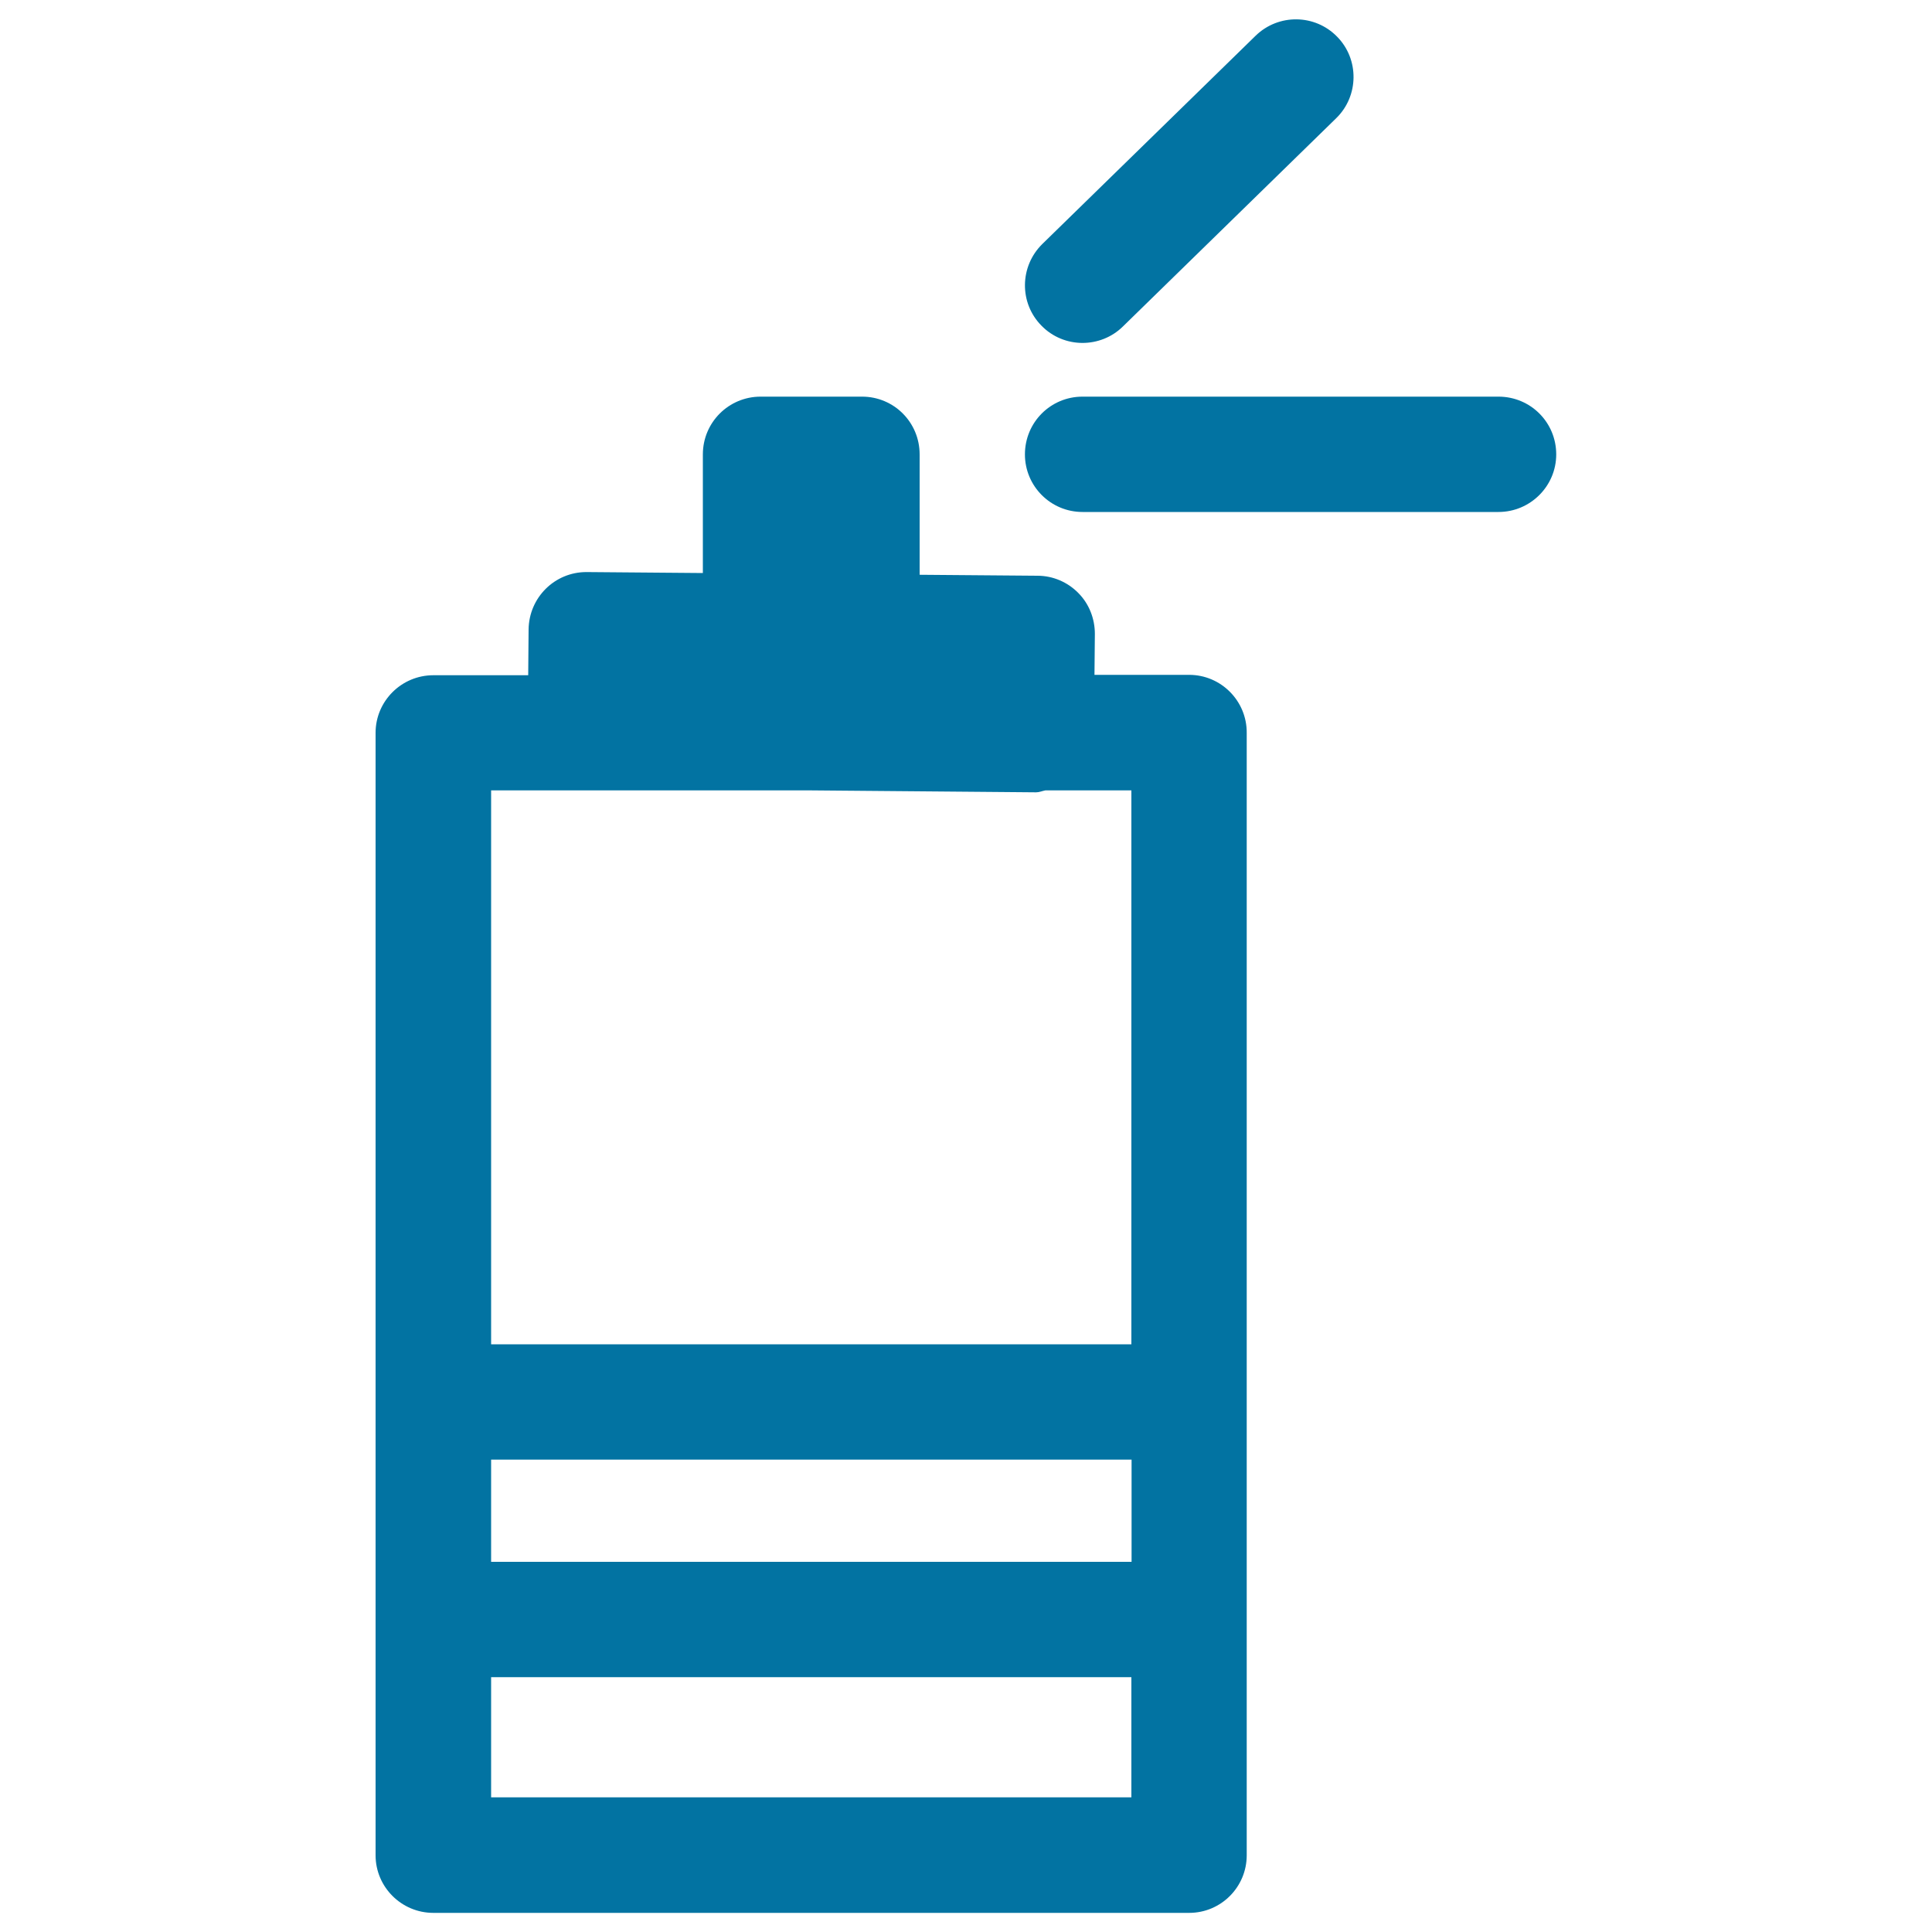
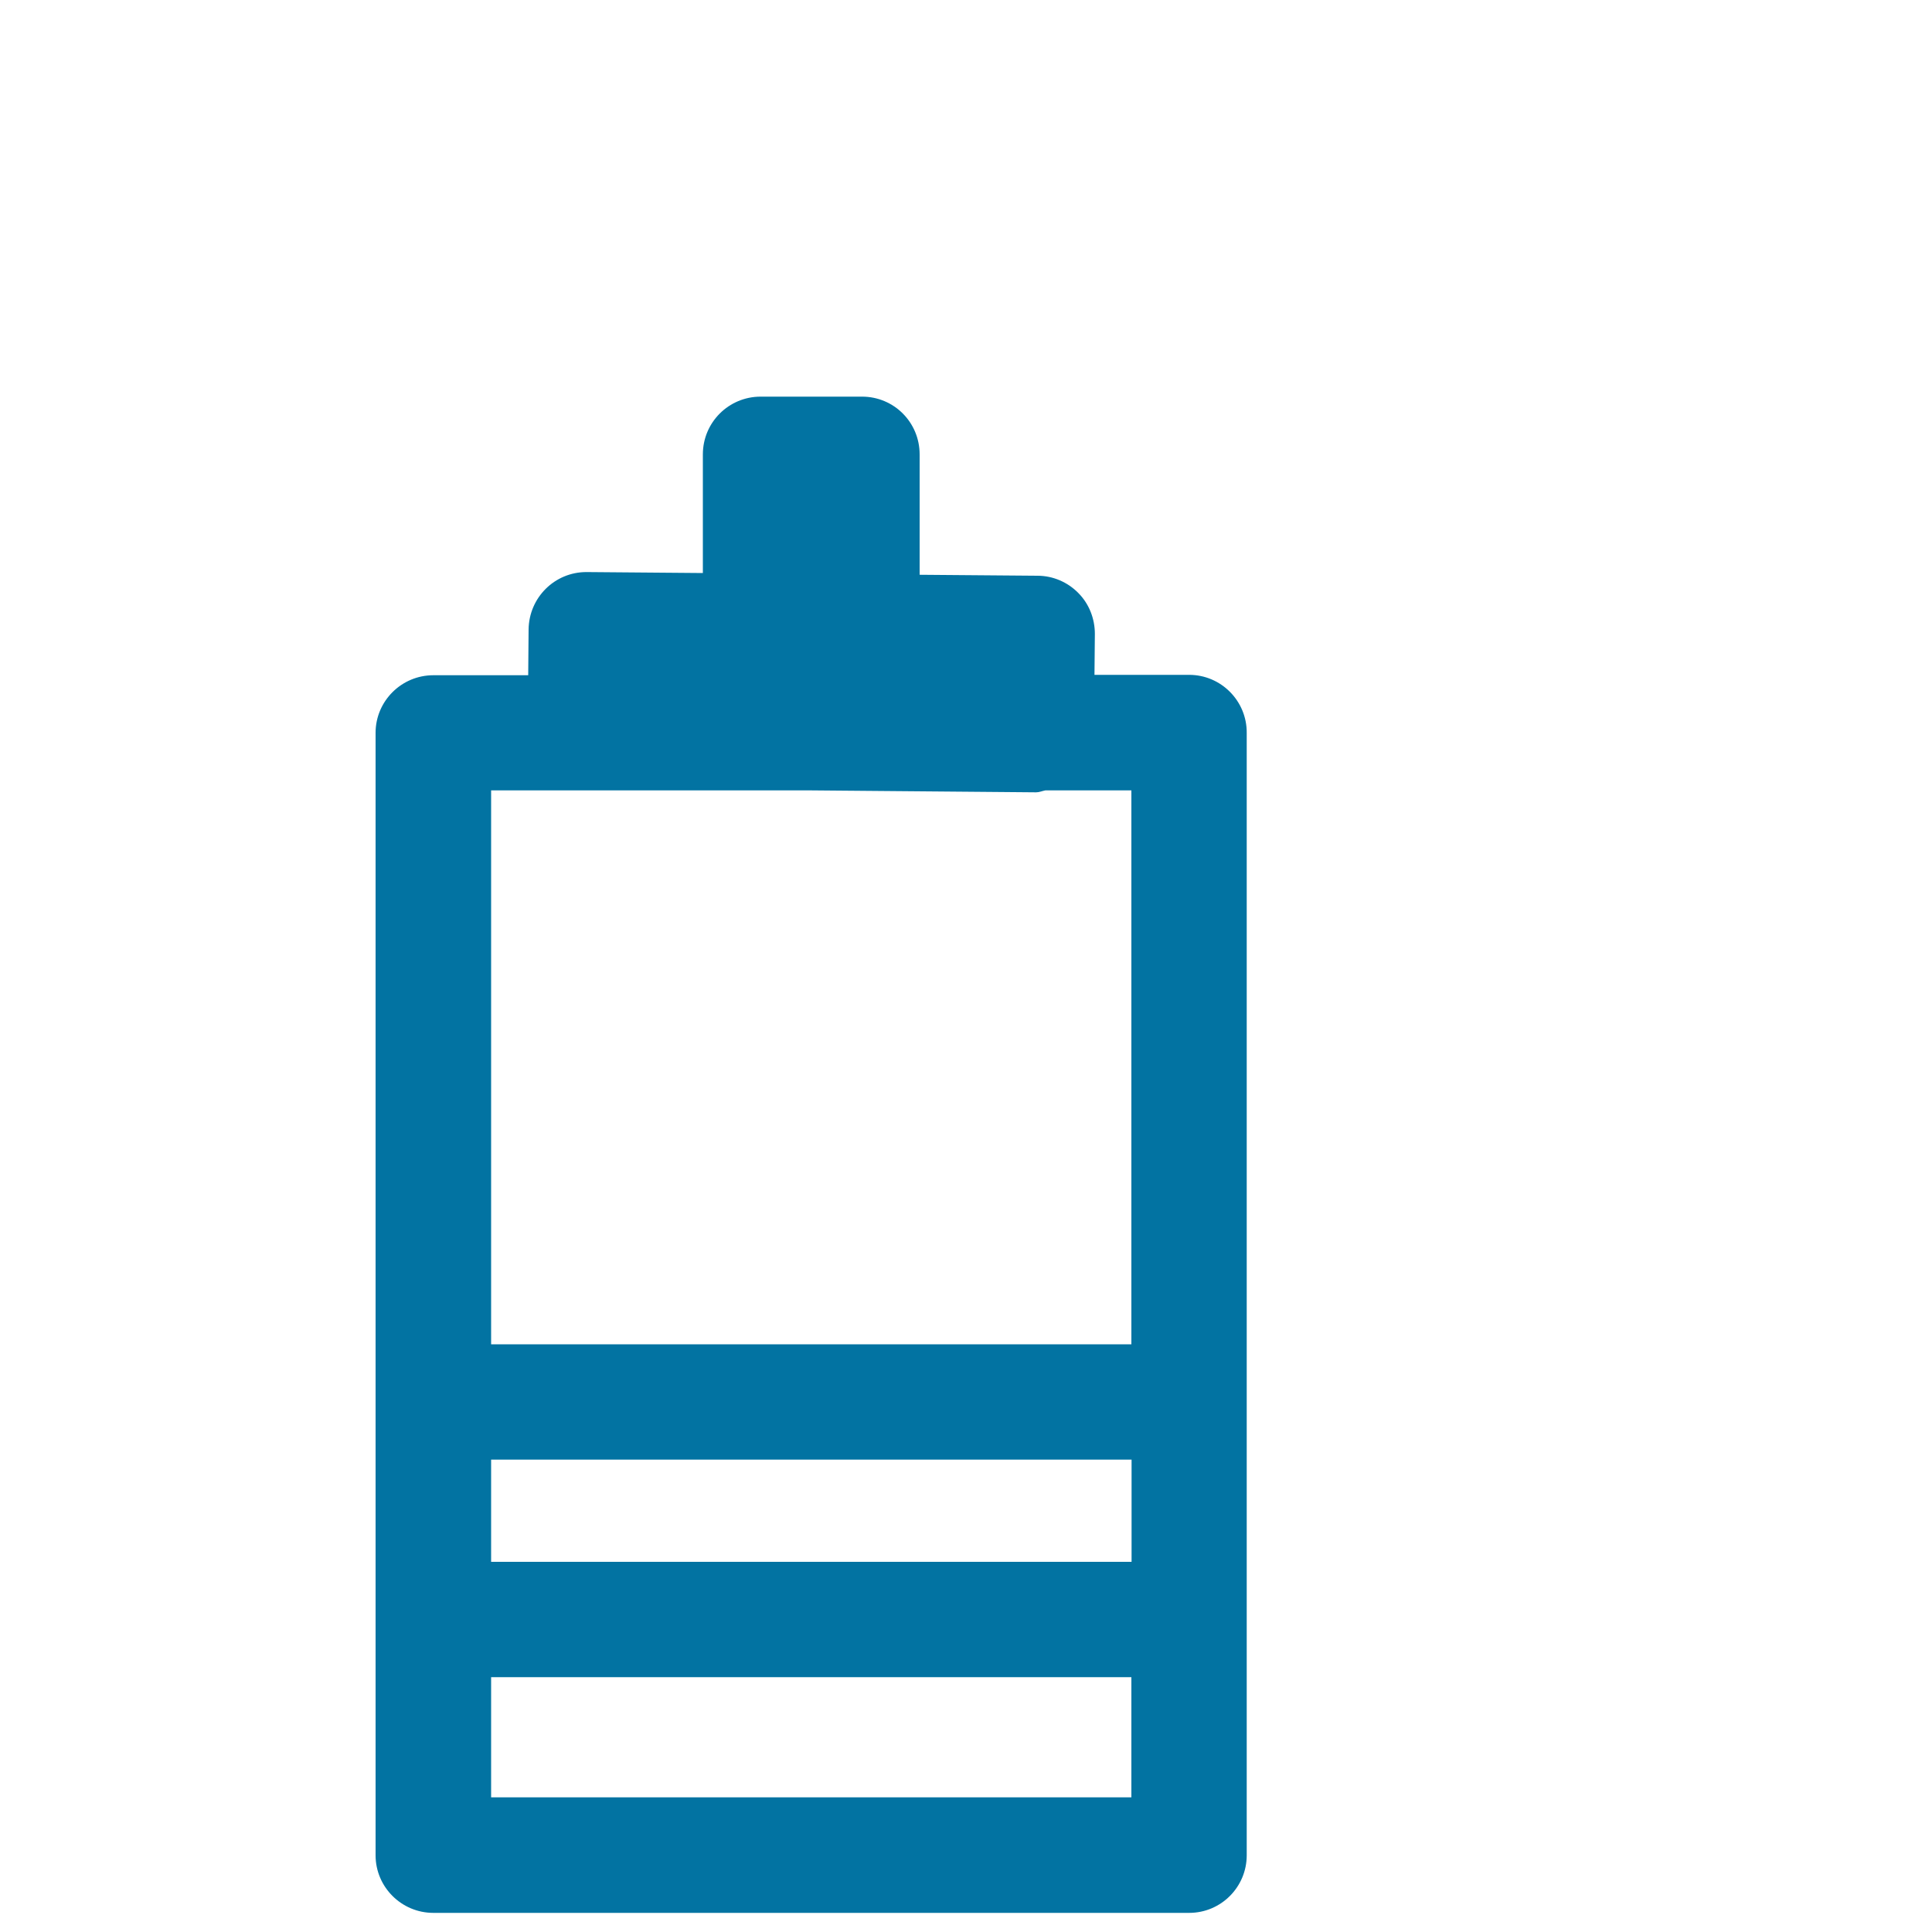
<svg xmlns="http://www.w3.org/2000/svg" viewBox="0 0 1000 1000" style="fill:#0273a2">
  <title>Spray Bottle SVG icon</title>
  <g>
    <g>
      <path d="M615.5,349.3h-49l0.2-21.2c0-7.9-3-15.6-8.6-21.2c-5.5-5.6-13.1-8.9-21.1-8.9l-61-0.5v-62.3c0-16.6-13.3-29.9-29.8-29.9h-52.5c-16.5,0-29.9,13.3-29.9,29.9v61.4l-60.1-0.5c0,0-0.2,0-0.2,0c-16.4,0-29.7,13.2-29.9,29.7l-0.2,23.7h-49.1c-16.5,0-29.9,13.4-29.9,29.8v581c0,16.4,13.4,29.8,29.9,29.8h391.2c16.5,0,29.8-13.4,29.8-29.8v-581C645.4,362.8,632,349.3,615.5,349.3z M419.5,409.1l116.6,1c0.1,0,0.2,0,0.2,0c1.7,0,3.1-0.7,4.8-1h44.5v286.7H254.2V409.1H419.5z M585.7,755.5v52.9H254.2v-52.9H585.7z M254.2,930.3v-62.2h331.4v62.2H254.2z" />
-       <path d="M692.1,19c-11.5-11.8-30.4-12-42.2-0.5L539.5,126.3c-11.8,11.6-12,30.5-0.5,42.2c5.8,6,13.6,9,21.3,9c7.5,0,15.1-2.8,20.9-8.5L691.6,61.2C703.4,49.7,703.6,30.7,692.1,19z" />
-       <path d="M775.6,205.3H560.3c-16.5,0-29.8,13.3-29.8,29.9c0,16.4,13.3,29.8,29.8,29.8h215.3c16.5,0,29.9-13.4,29.9-29.8C805.5,218.6,792.2,205.3,775.6,205.3z" />
    </g>
  </g>
</svg>